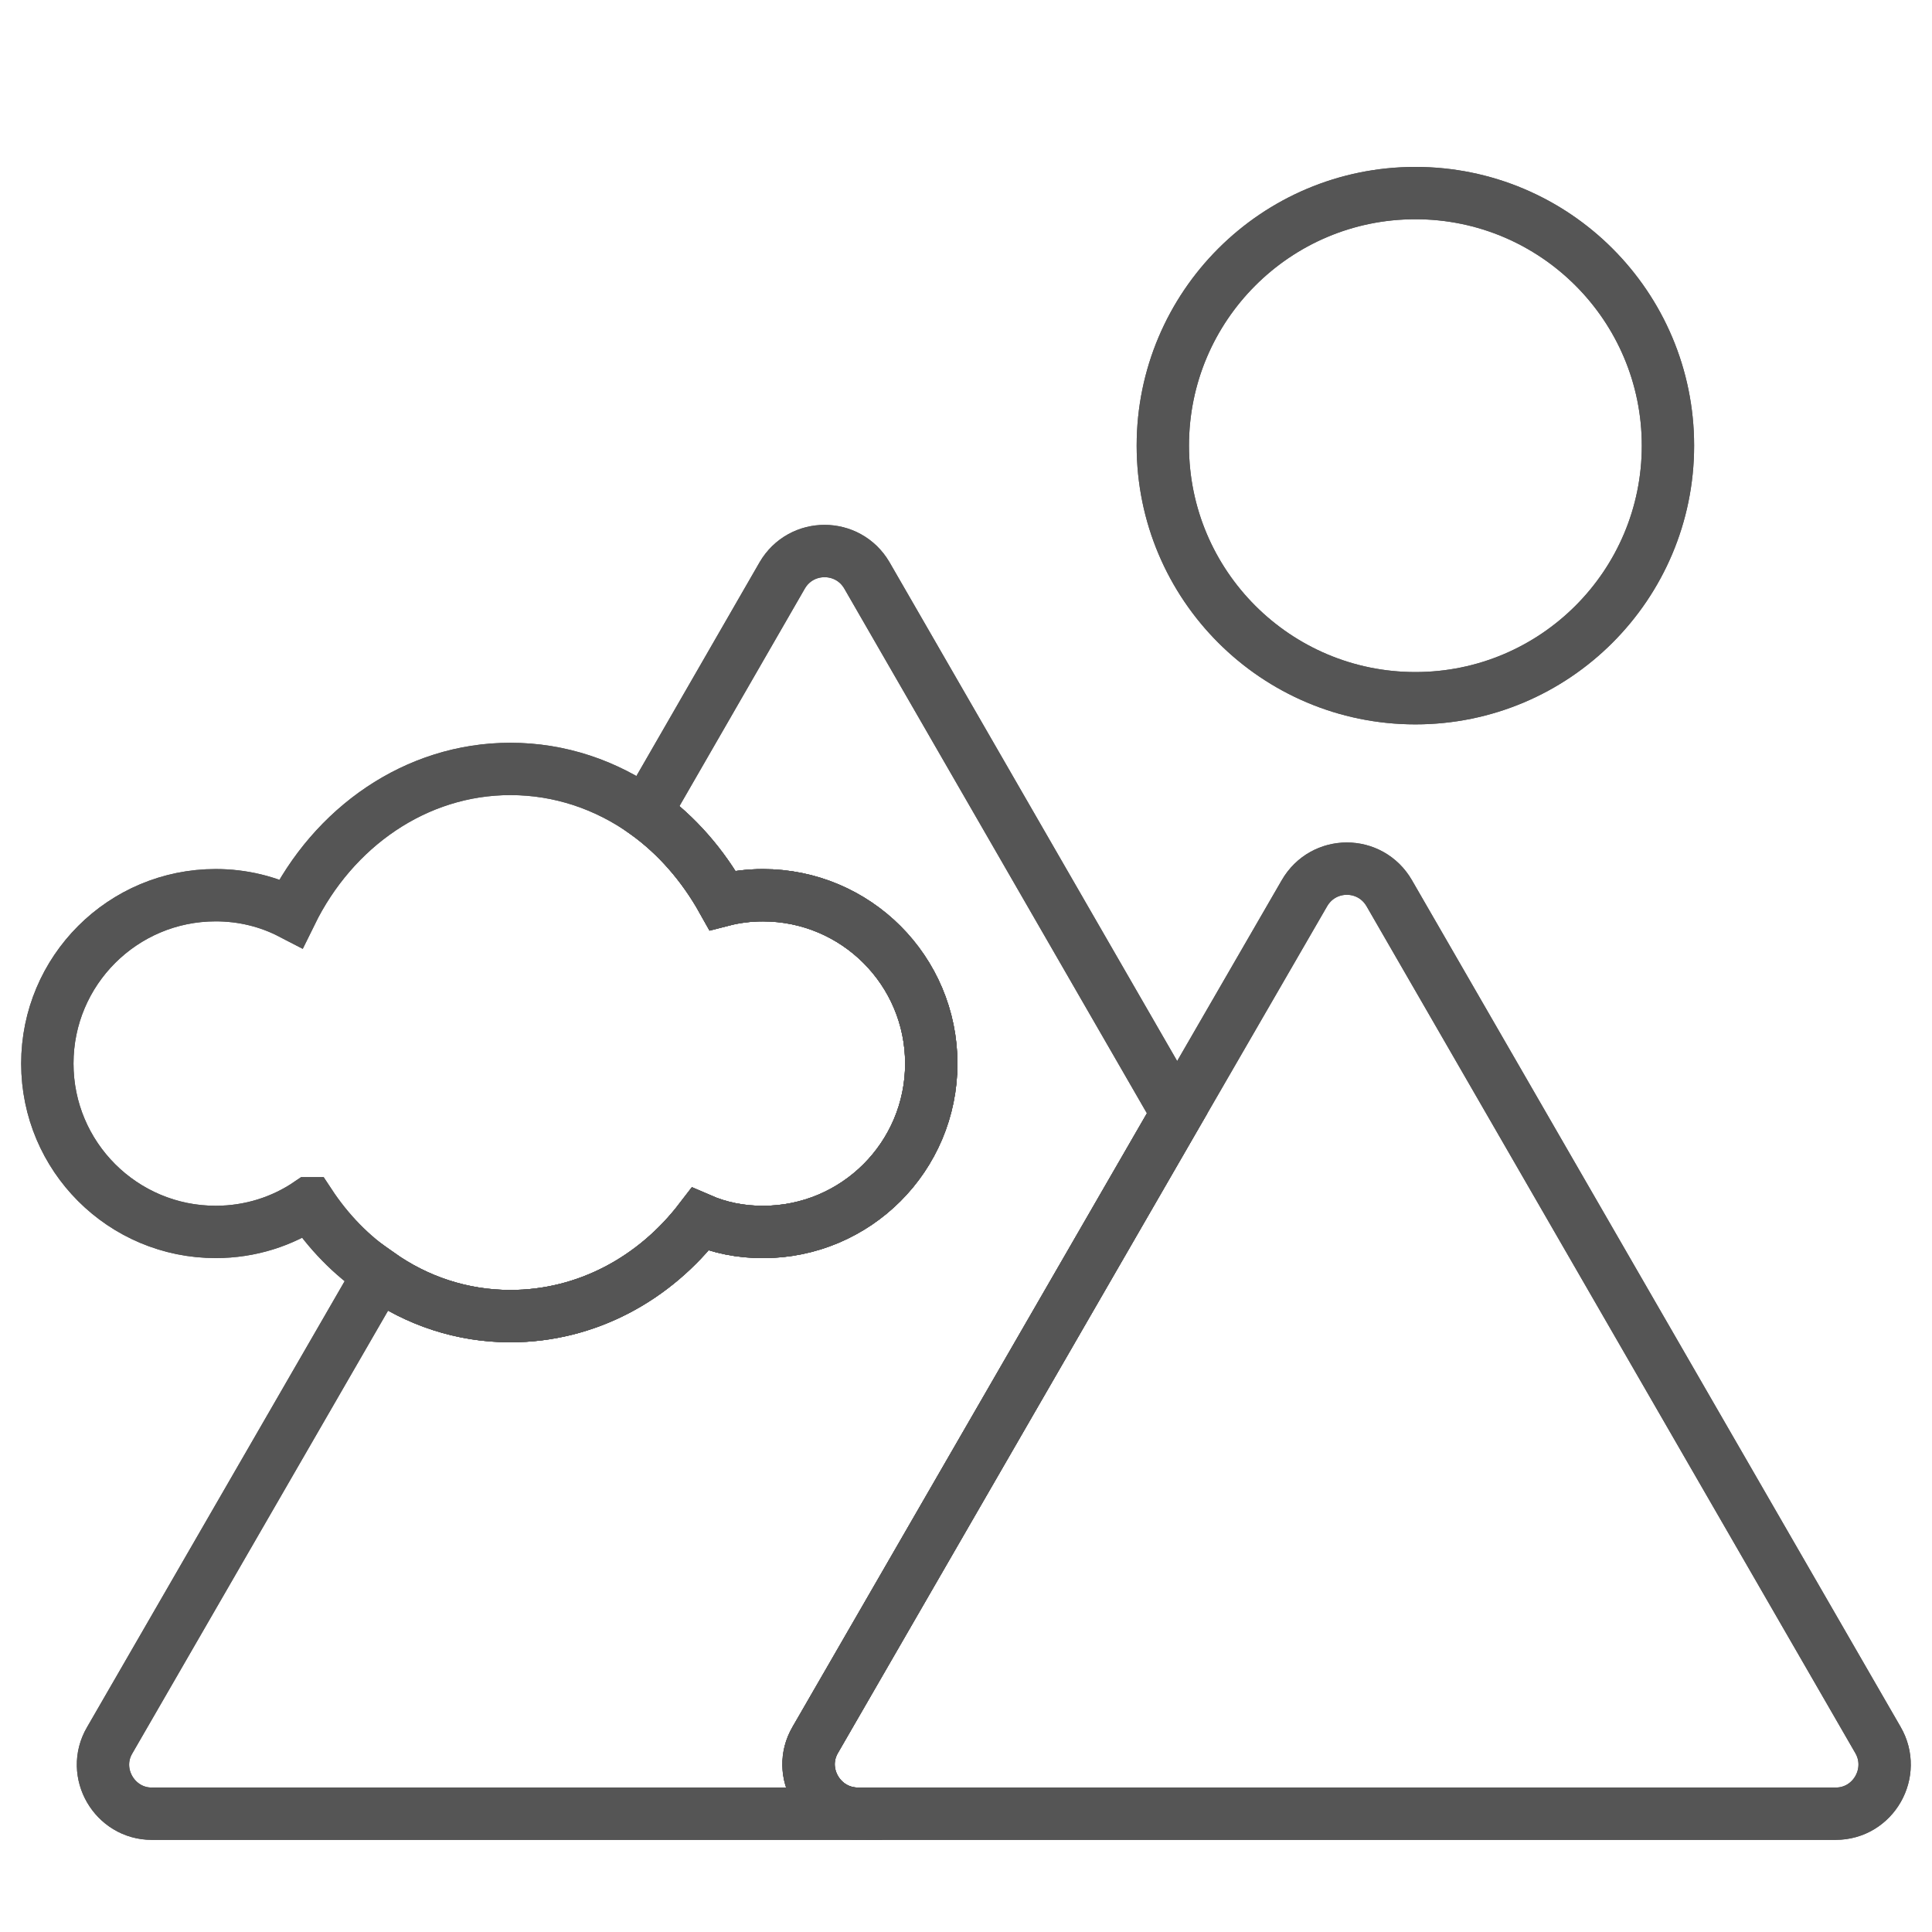
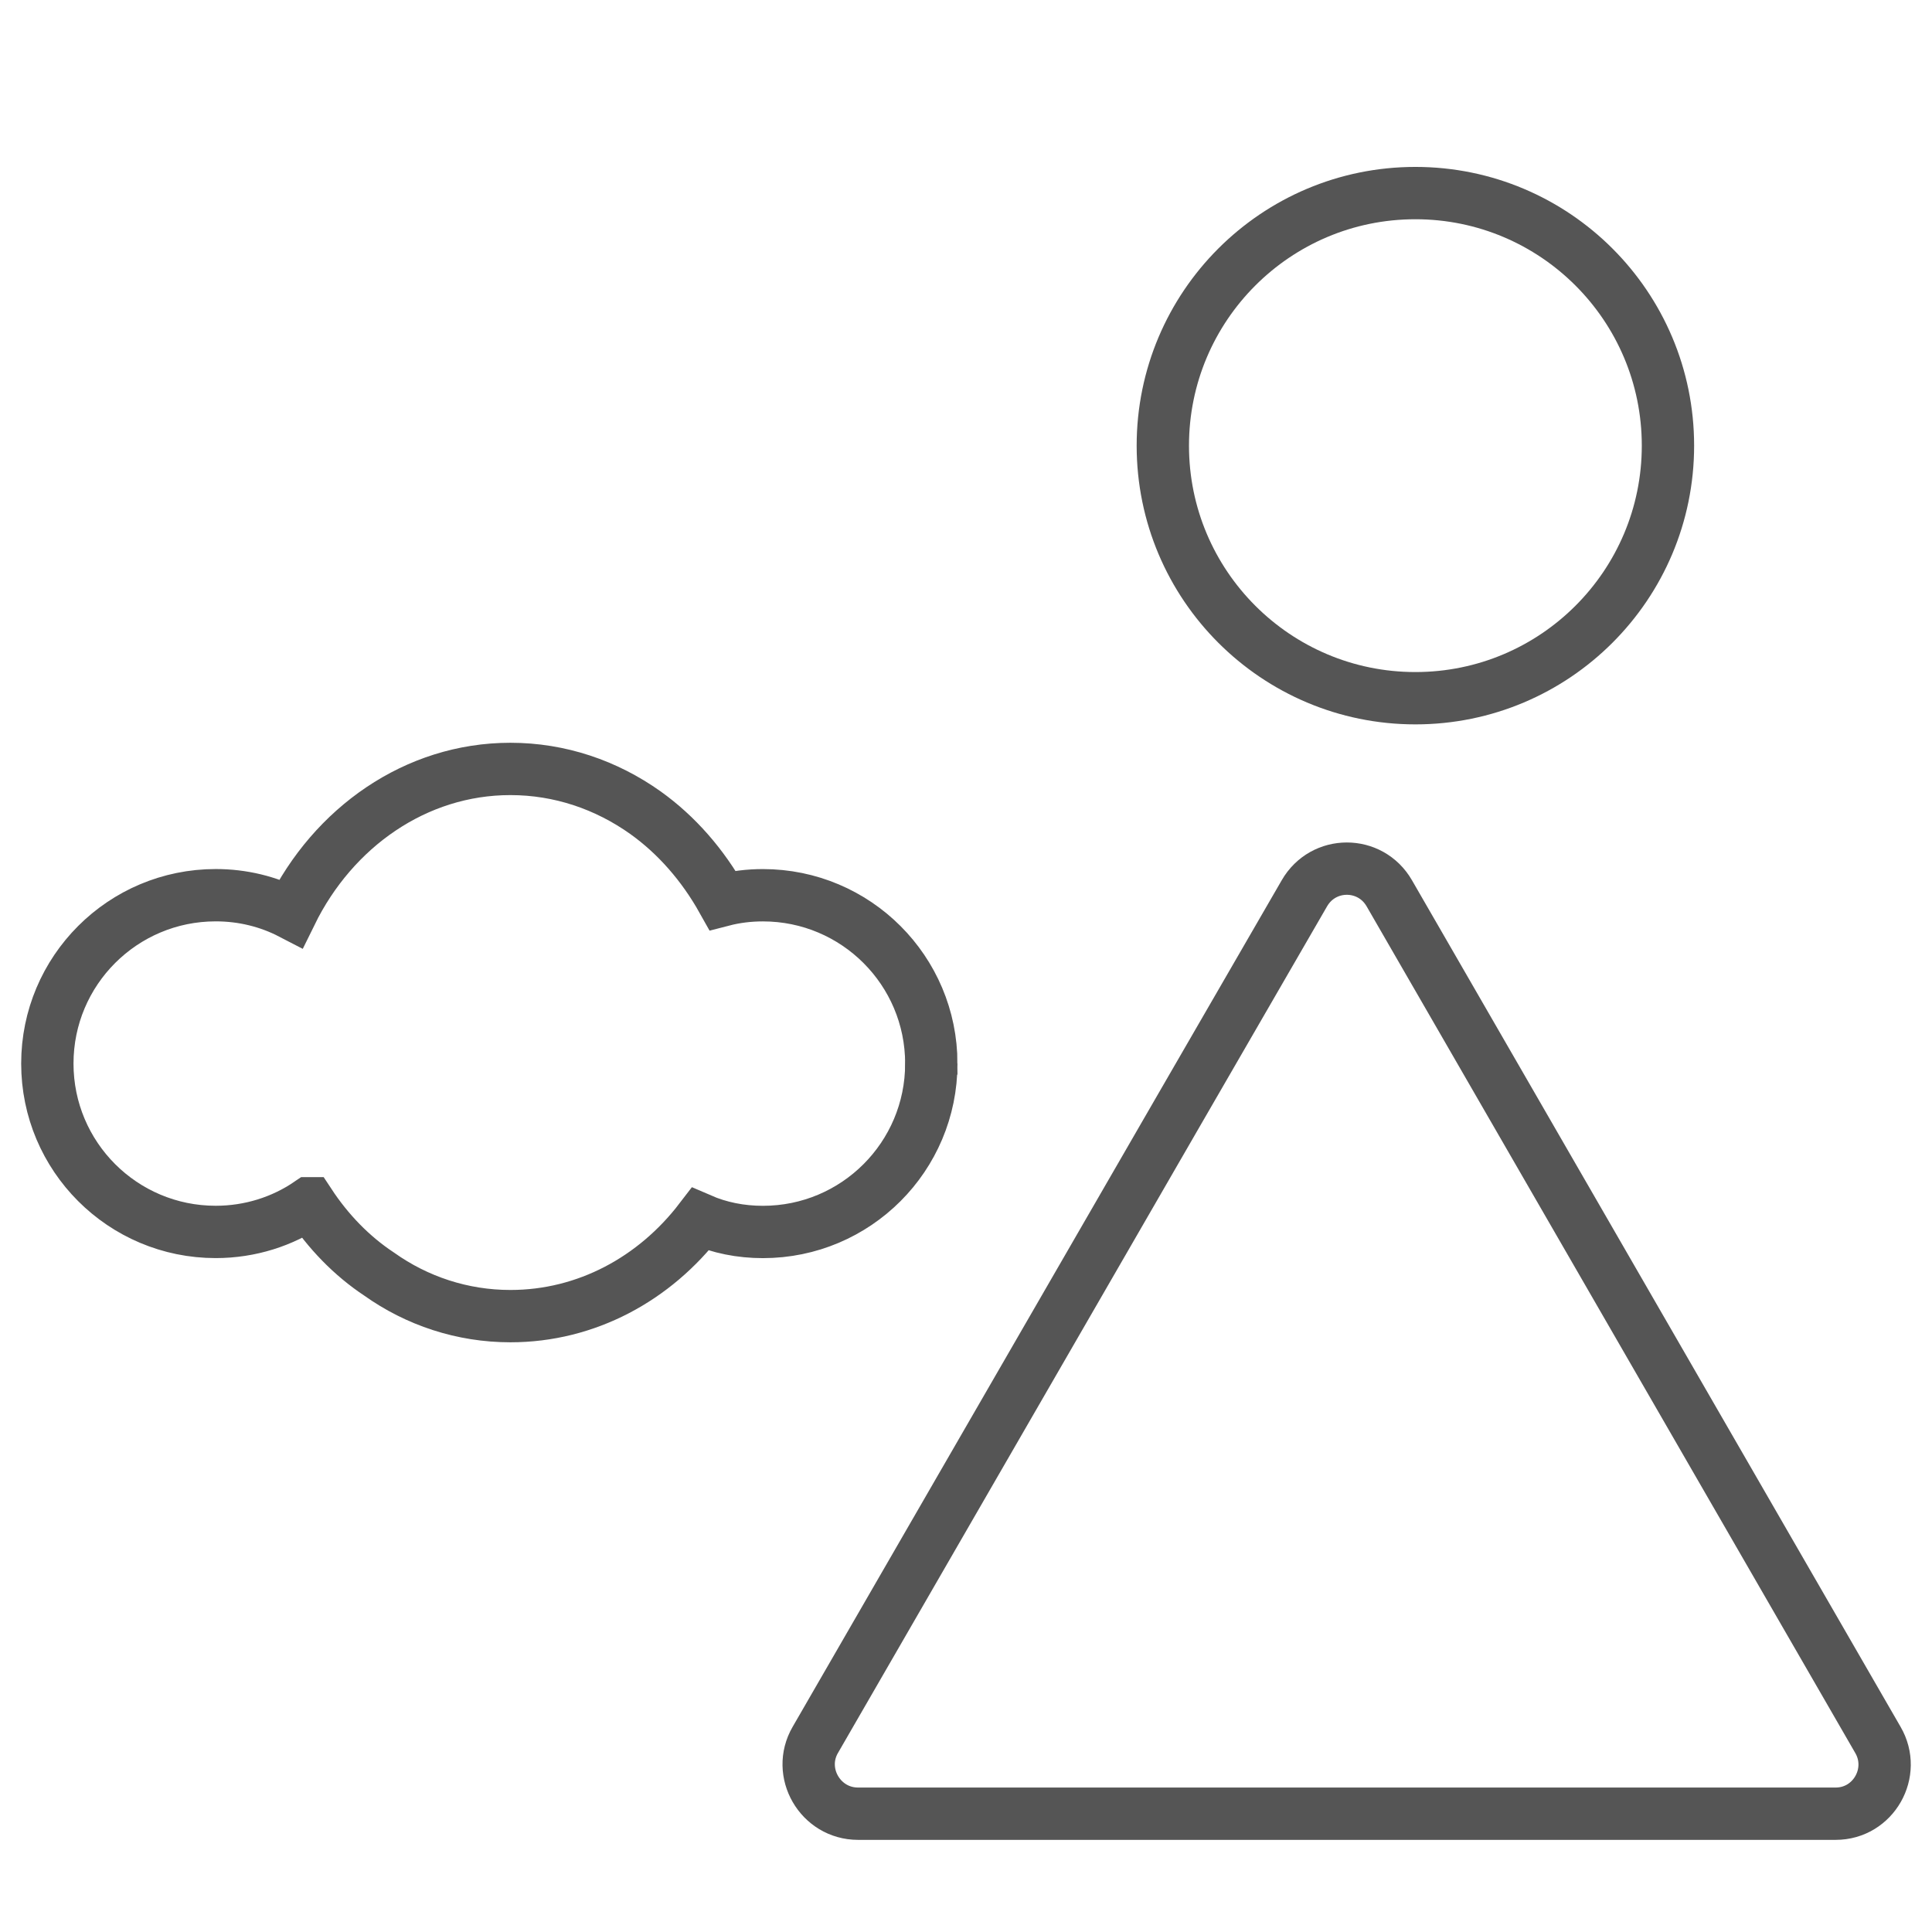
<svg xmlns="http://www.w3.org/2000/svg" id="a" data-name="圖層 1" viewBox="0 0 48 48">
  <defs>
    <style>
      .b {
        fill: none;
        stroke: #555;
        stroke-width: 1.3px;
      }
    </style>
  </defs>
  <g>
    <g>
-       <path class="b" d="m21.318,45.061H3.769c-.92,0-1.516-1.014-1.046-1.82l6.693-11.588c.941.669,2.071,1.046,3.263,1.046,1.893,0,3.587-.931,4.717-2.405.481.209,1.004.314,1.558.314,2.311,0,4.183-1.872,4.183-4.183s-1.872-4.183-4.183-4.183c-.345,0-.68.042-1.004.125-.492-.879-1.14-1.621-1.914-2.175l3.399-5.898c.471-.805,1.631-.805,2.102,0l7.708,13.366-8.994,15.572c-.471.805.125,1.83,1.067,1.83Z" />
      <path class="b" d="m45.607,45.061h-24.289c-.941,0-1.532-1.026-1.062-1.834l8.989-15.565,3.161-5.466c.471-.82,1.641-.82,2.112,0l12.138,21.031c.471.808-.109,1.834-1.05,1.834Z" />
    </g>
    <circle class="b" cx="35.165" cy="11.072" r="6.275" />
    <path class="b" d="m23.138,26.425c0,2.311-1.872,4.183-4.183,4.183-.554,0-1.077-.105-1.558-.314-1.13,1.475-2.824,2.405-4.717,2.405-1.192,0-2.322-.376-3.263-1.046-.68-.45-1.265-1.056-1.726-1.757h-.01c-.659.45-1.464.711-2.322.711-2.311,0-4.183-1.872-4.183-4.183s1.872-4.183,4.183-4.183c.669,0,1.307.157,1.872.45,1.046-2.133,3.096-3.587,5.449-3.587,1.234,0,2.385.397,3.357,1.088.774.554,1.422,1.297,1.914,2.175.324-.084.659-.125,1.004-.125,2.311,0,4.183,1.872,4.183,4.183Z" />
  </g>
  <g>
    <g>
-       <path class="b" d="m21.318,45.061H3.769c-.92,0-1.516-1.014-1.046-1.82l6.693-11.588c.941.669,2.071,1.046,3.263,1.046,1.893,0,3.587-.931,4.717-2.405.481.209,1.004.314,1.558.314,2.311,0,4.183-1.872,4.183-4.183s-1.872-4.183-4.183-4.183c-.345,0-.68.042-1.004.125-.492-.879-1.14-1.621-1.914-2.175l3.399-5.898c.471-.805,1.631-.805,2.102,0l7.708,13.366-8.994,15.572c-.471.805.125,1.83,1.067,1.83Z" />
-       <path class="b" d="m45.607,45.061h-24.289c-.941,0-1.532-1.026-1.062-1.834l8.989-15.565,3.161-5.466c.471-.82,1.641-.82,2.112,0l12.138,21.031c.471.808-.109,1.834-1.05,1.834Z" />
-     </g>
-     <circle class="b" cx="35.165" cy="11.072" r="6.275" />
-     <path class="b" d="m23.138,26.425c0,2.311-1.872,4.183-4.183,4.183-.554,0-1.077-.105-1.558-.314-1.13,1.475-2.824,2.405-4.717,2.405-1.192,0-2.322-.376-3.263-1.046-.68-.45-1.265-1.056-1.726-1.757h-.01c-.659.45-1.464.711-2.322.711-2.311,0-4.183-1.872-4.183-4.183s1.872-4.183,4.183-4.183c.669,0,1.307.157,1.872.45,1.046-2.133,3.096-3.587,5.449-3.587,1.234,0,2.385.397,3.357,1.088.774.554,1.422,1.297,1.914,2.175.324-.084.659-.125,1.004-.125,2.311,0,4.183,1.872,4.183,4.183Z" />
+       </g>
  </g>
</svg>